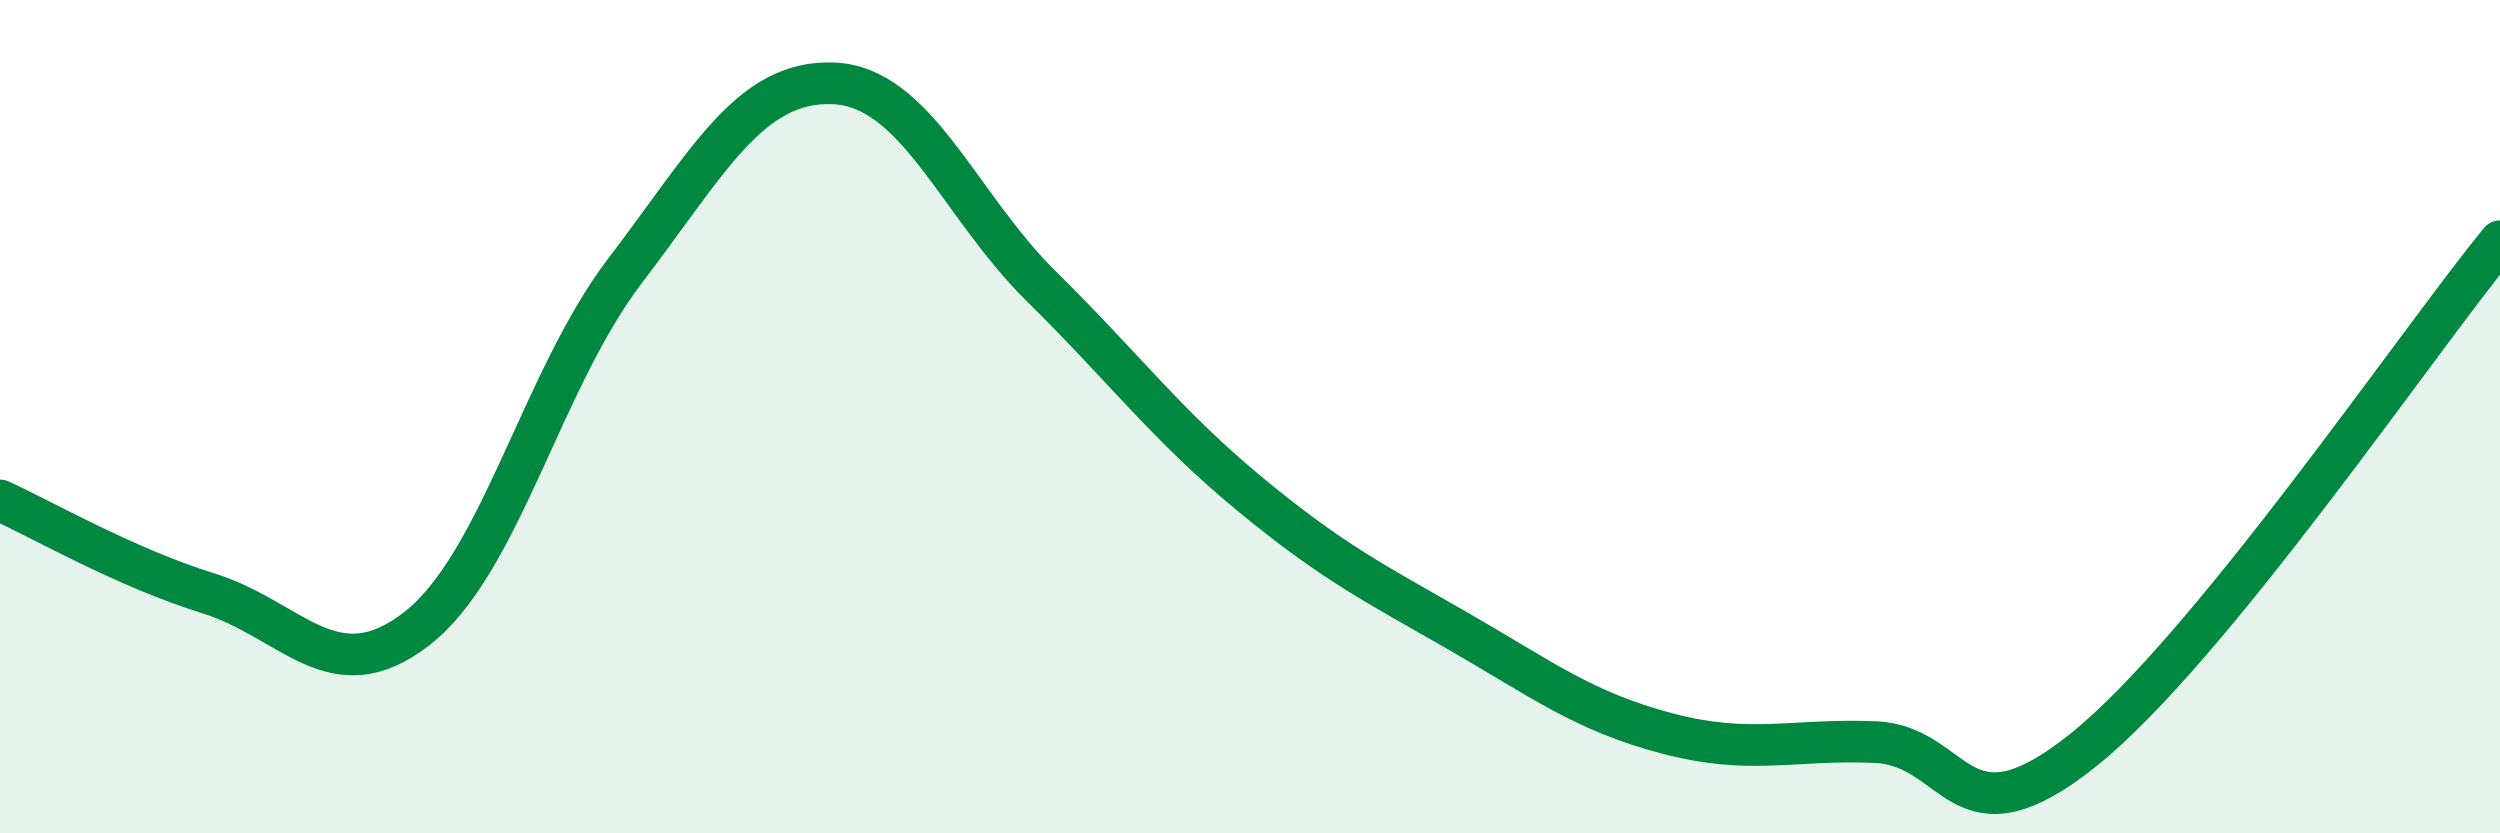
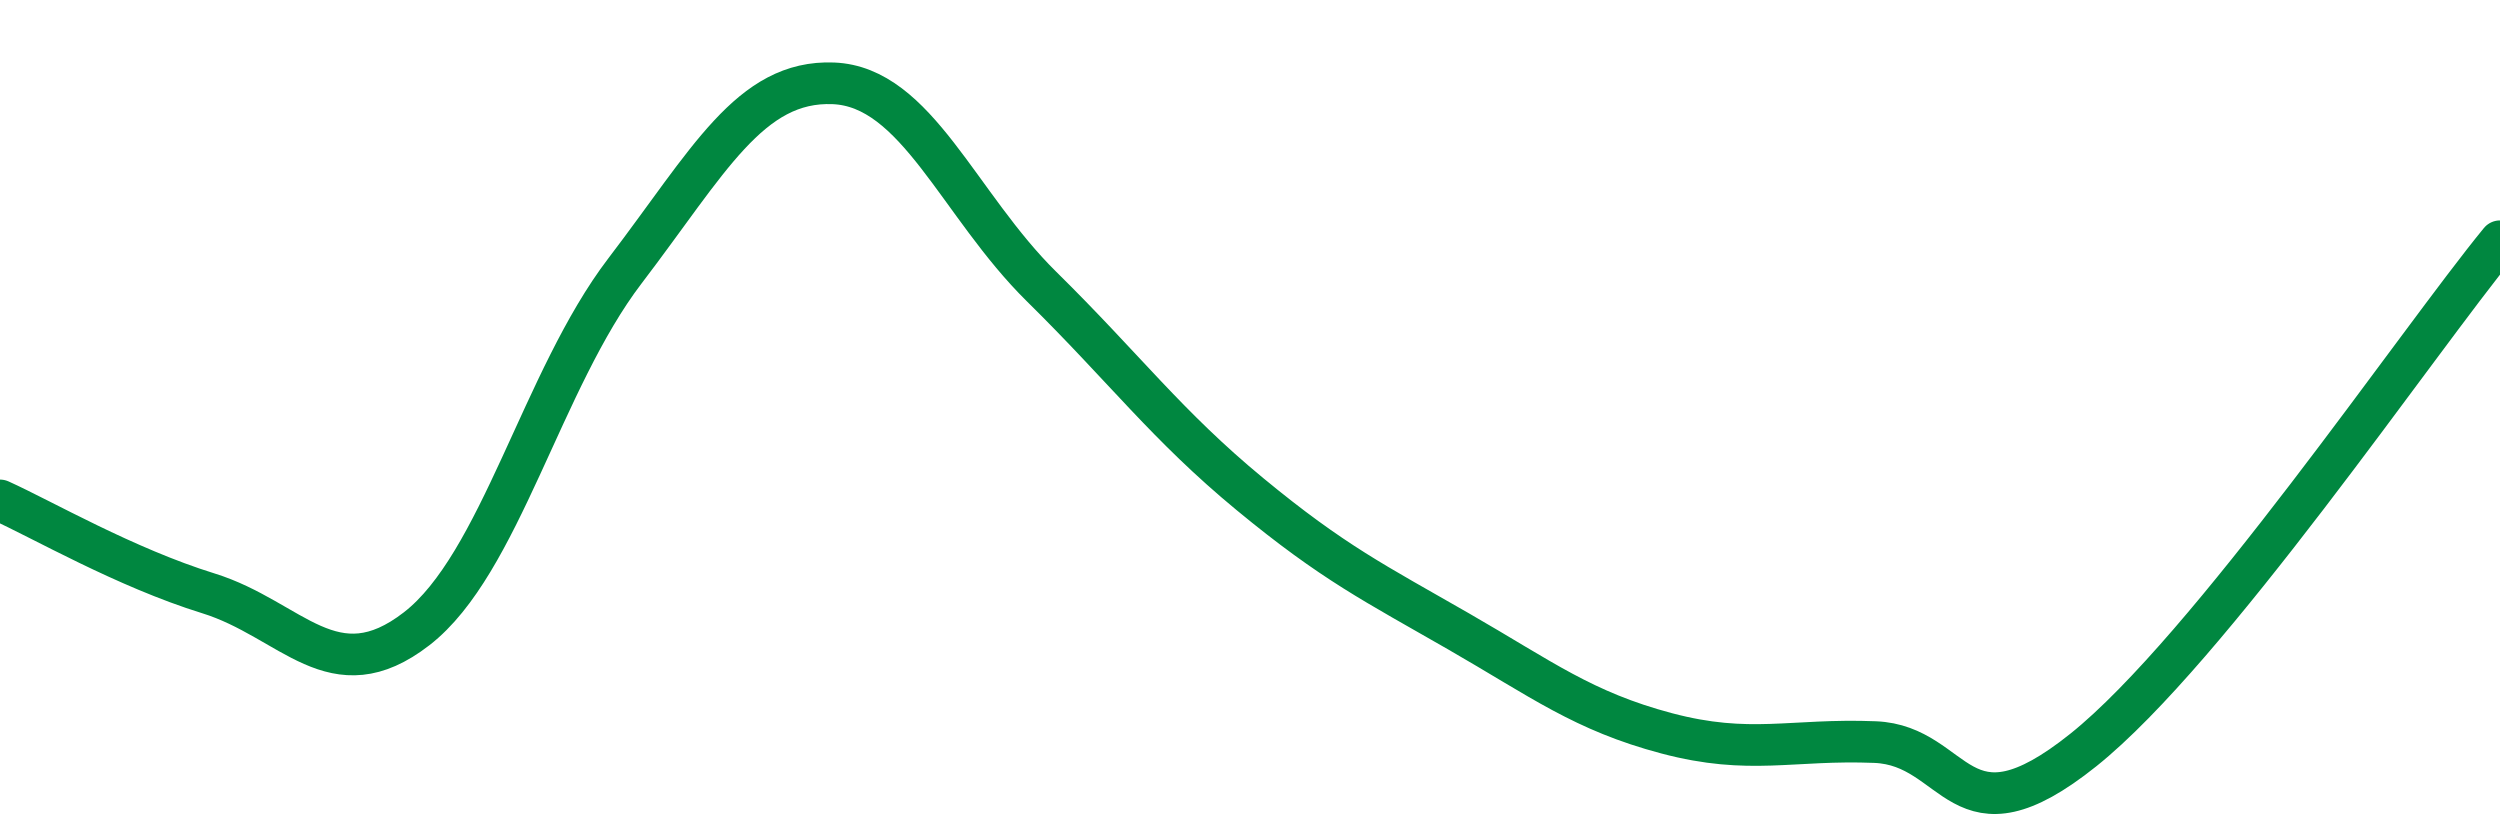
<svg xmlns="http://www.w3.org/2000/svg" width="60" height="20" viewBox="0 0 60 20">
-   <path d="M 0,12.01 C 1,12.46 3,13.62 5,14.24 C 7,14.86 8,16.64 10,15.09 C 12,13.54 13,9.12 15,6.5 C 17,3.88 18,1.92 20,2 C 22,2.08 23,4.91 25,6.88 C 27,8.85 28,10.21 30,11.86 C 32,13.51 33,14 35,15.15 C 37,16.3 38,17.07 40,17.6 C 42,18.13 43,17.73 45,17.81 C 47,17.89 47,20.4 50,18 C 53,15.6 58,8.23 60,5.79L60 20L0 20Z" fill="#008740" opacity="0.1" stroke-linecap="round" stroke-linejoin="round" />
  <path d="M 0,12.01 C 1,12.46 3,13.62 5,14.24 C 7,14.86 8,16.64 10,15.09 C 12,13.54 13,9.12 15,6.5 C 17,3.88 18,1.92 20,2 C 22,2.08 23,4.91 25,6.88 C 27,8.85 28,10.21 30,11.86 C 32,13.51 33,14 35,15.15 C 37,16.3 38,17.07 40,17.6 C 42,18.13 43,17.73 45,17.81 C 47,17.89 47,20.4 50,18 C 53,15.6 58,8.23 60,5.79" stroke="#008740" stroke-width="1" fill="none" stroke-linecap="round" stroke-linejoin="round" />
</svg>